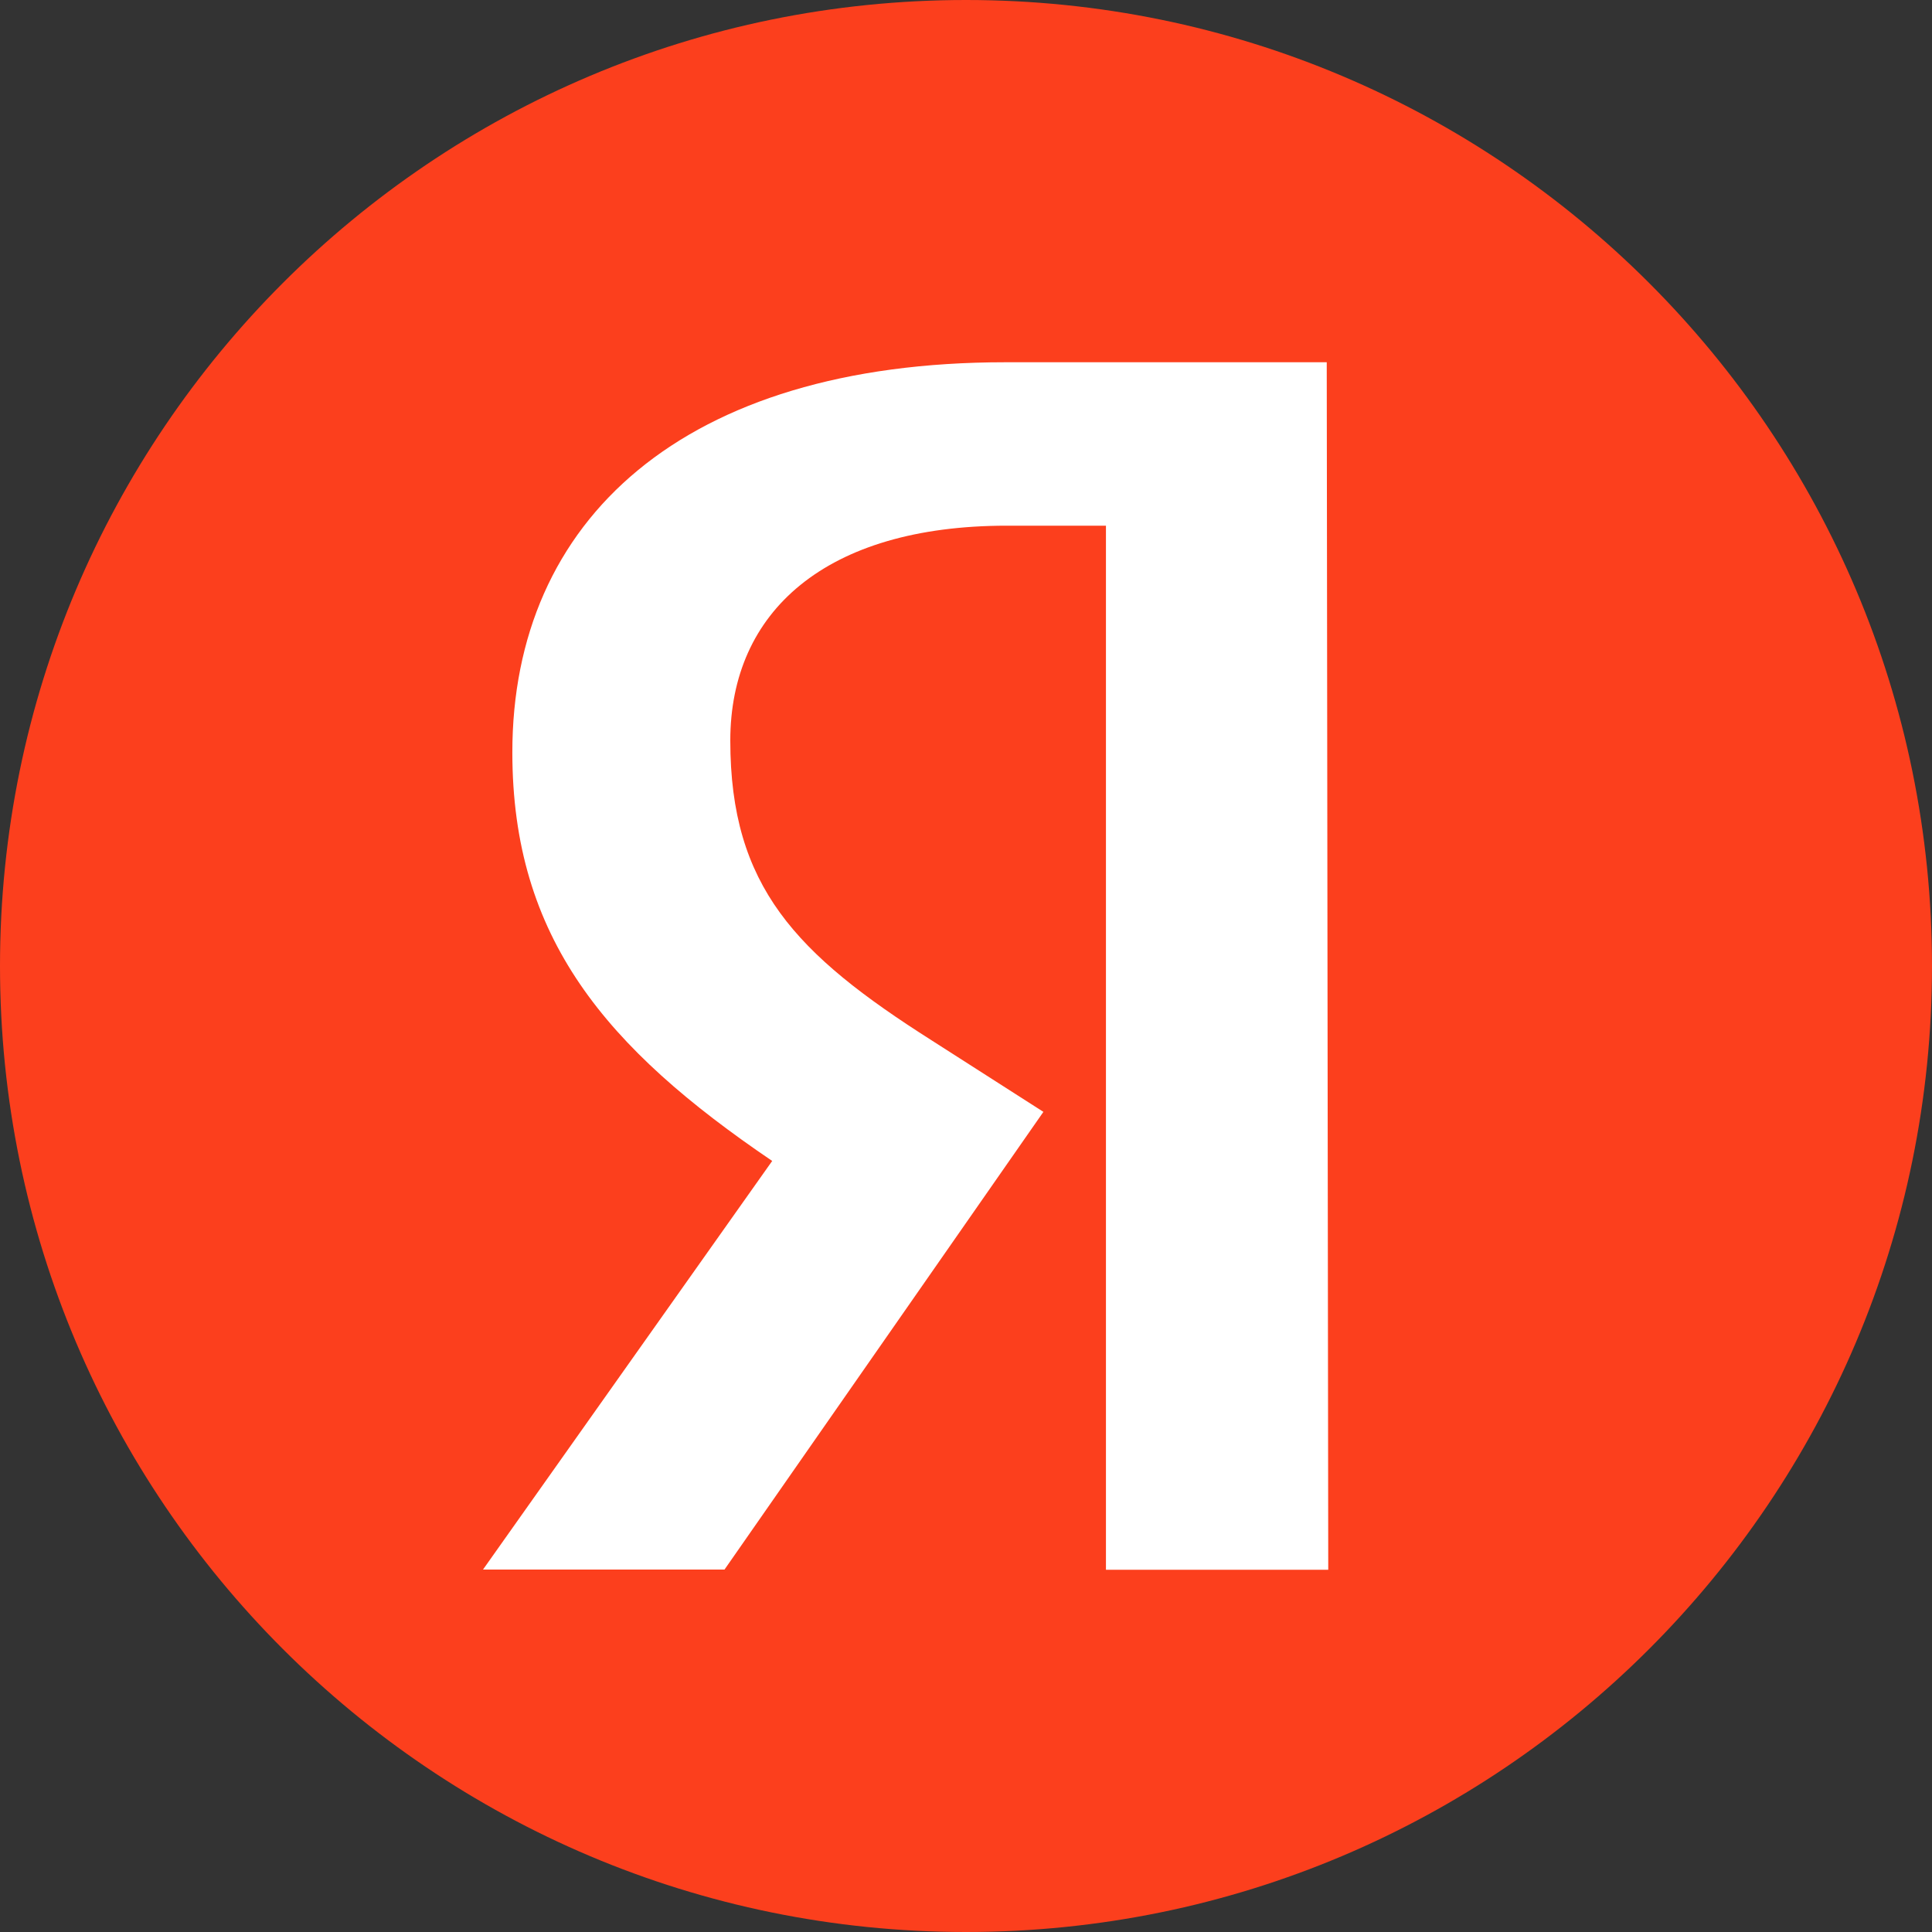
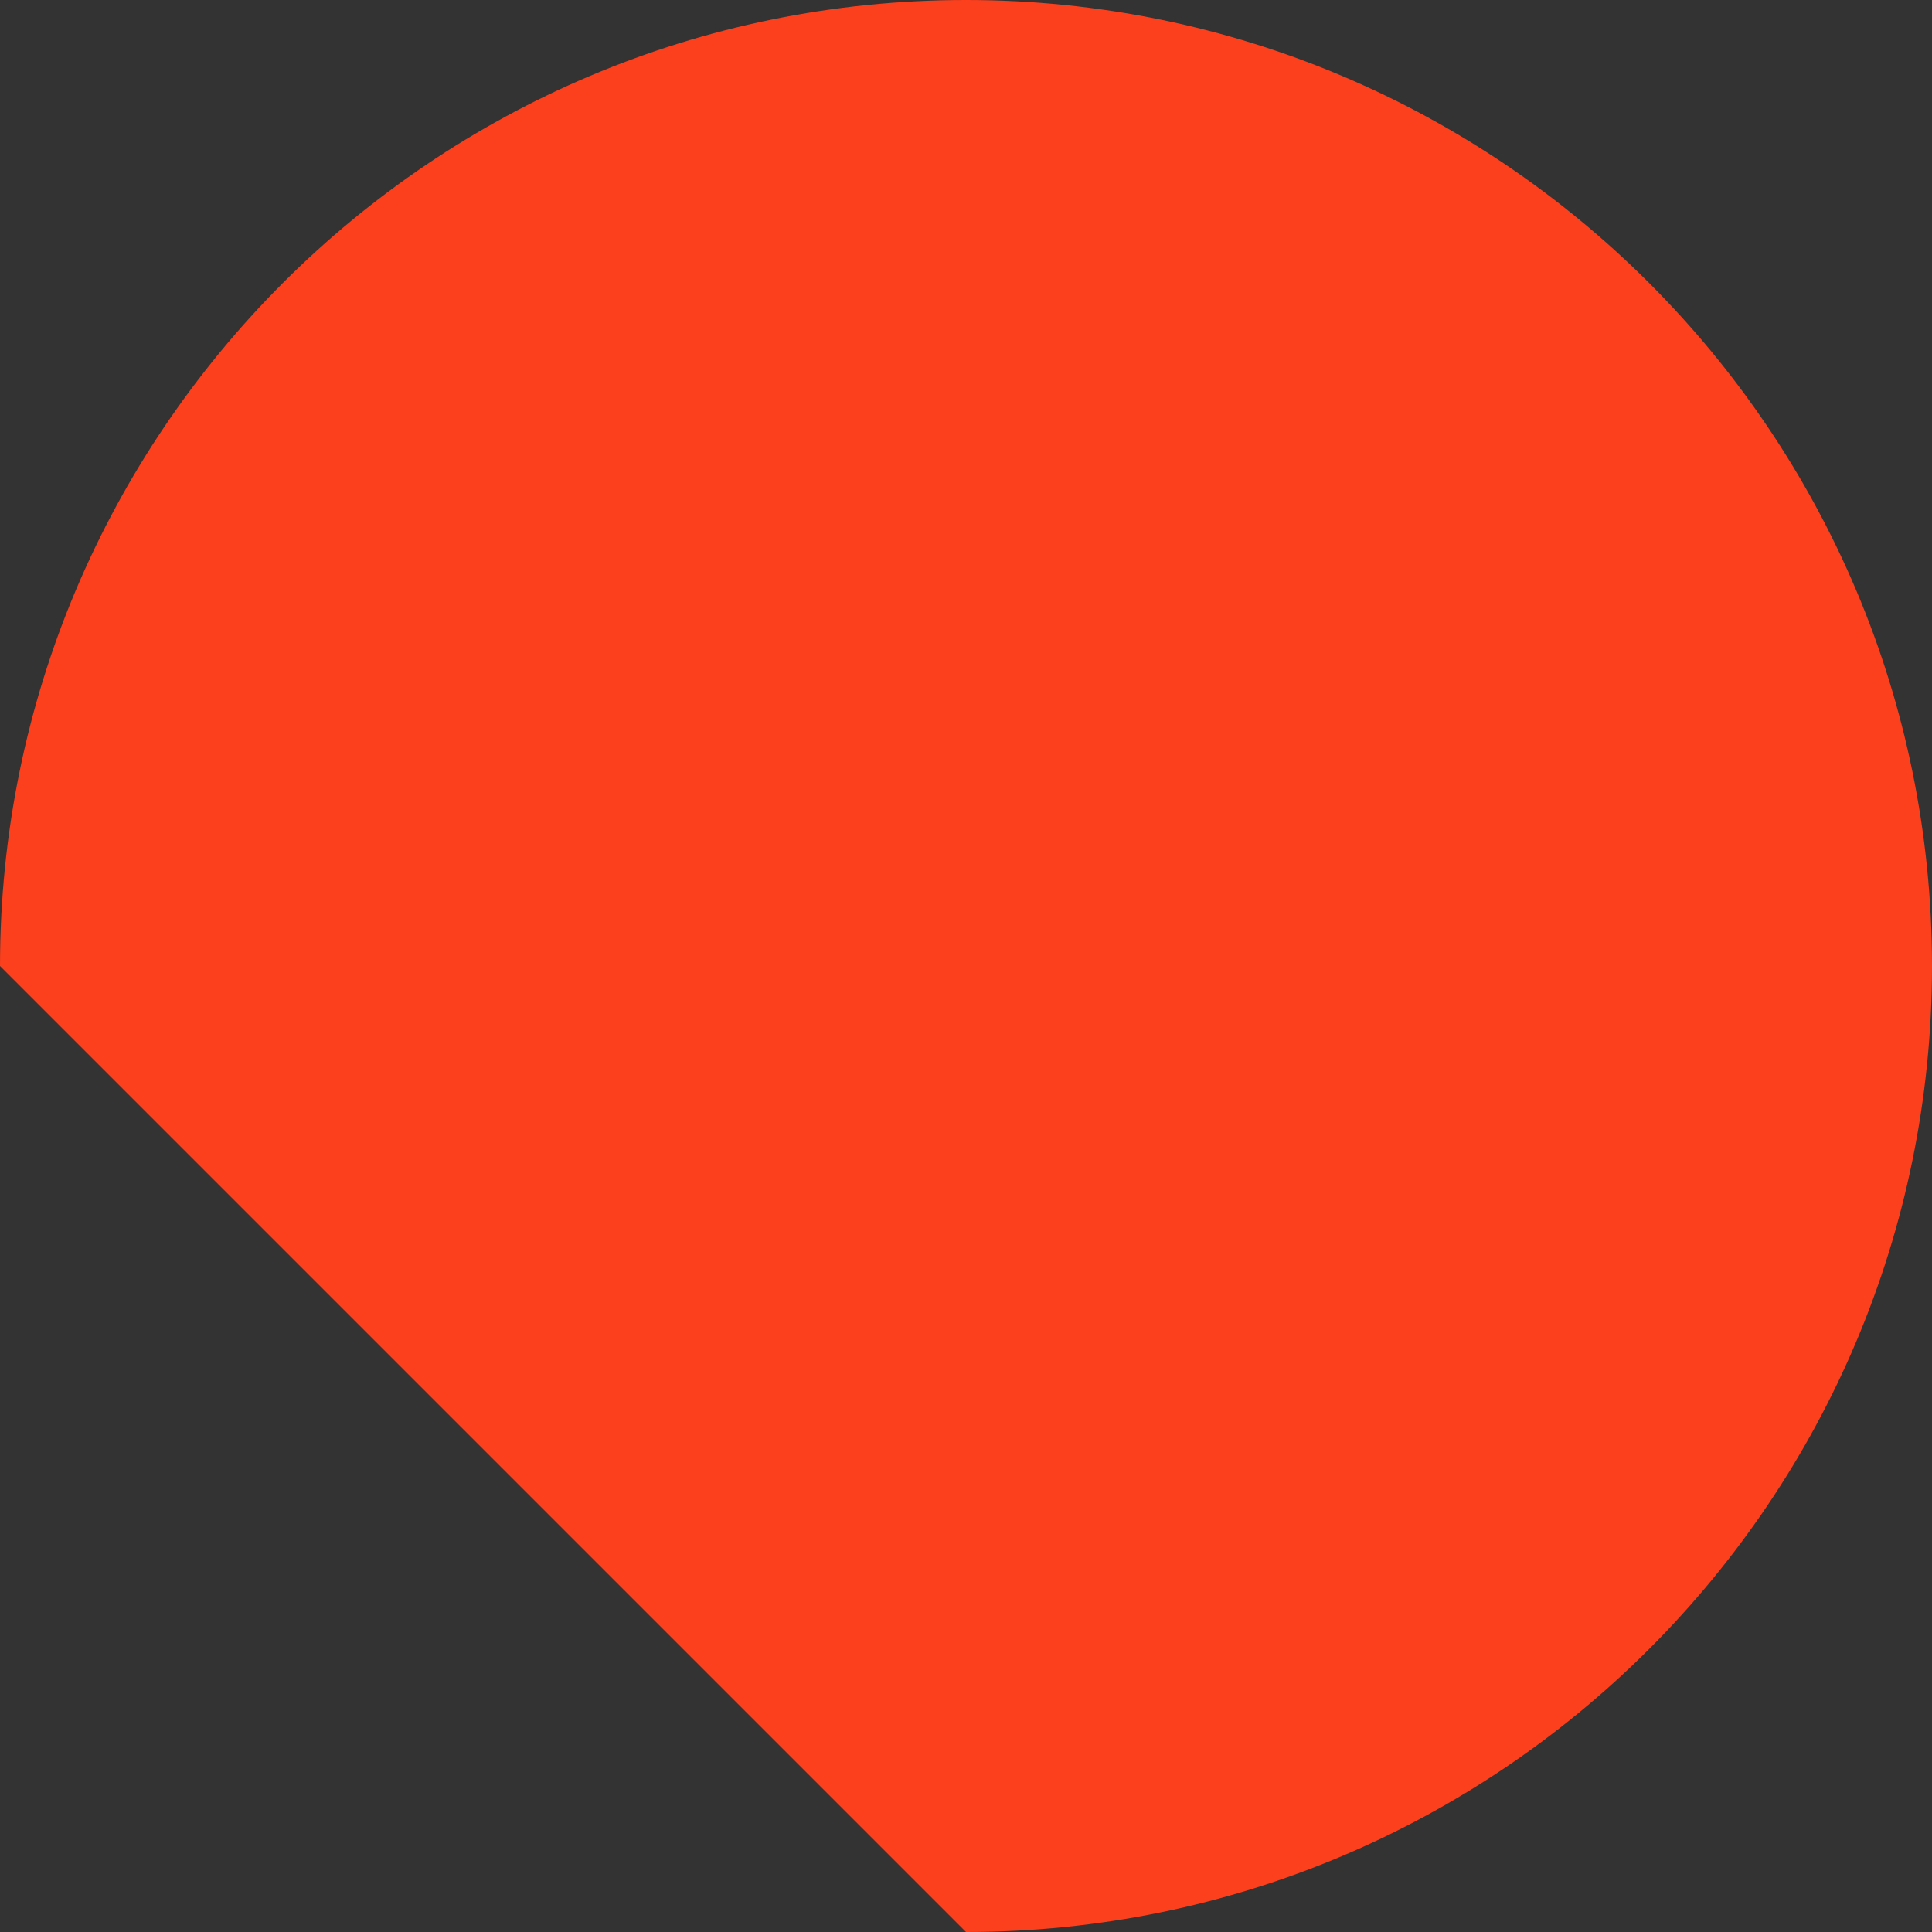
<svg xmlns="http://www.w3.org/2000/svg" width="32" height="32" viewBox="0 0 32 32" fill="none">
  <rect x="0" y="0" width="32" height="32" fill="#333333" stroke="none" />
-   <path d="M16 32C24.837 32 32 24.837 32 16C32 7.163 24.837 0 16 0C7.163 0 0 7.163 0 16C0 24.837 7.163 32 16 32Z" fill="#FC3F1D" />
-   <path d="M18.318 26V8.707H16.678C13.671 8.707 12.096 10.135 12.096 12.266C12.096 14.683 13.182 15.803 15.43 17.231L17.282 18.416L12 25.997H8L12.79 19.229C10.036 17.361 8.486 15.537 8.486 12.461C8.486 8.616 11.309 6 16.653 6H21.975L22 26H18.318Z" fill="white" />
+   <path d="M16 32C24.837 32 32 24.837 32 16C32 7.163 24.837 0 16 0C7.163 0 0 7.163 0 16Z" fill="#FC3F1D" />
</svg>